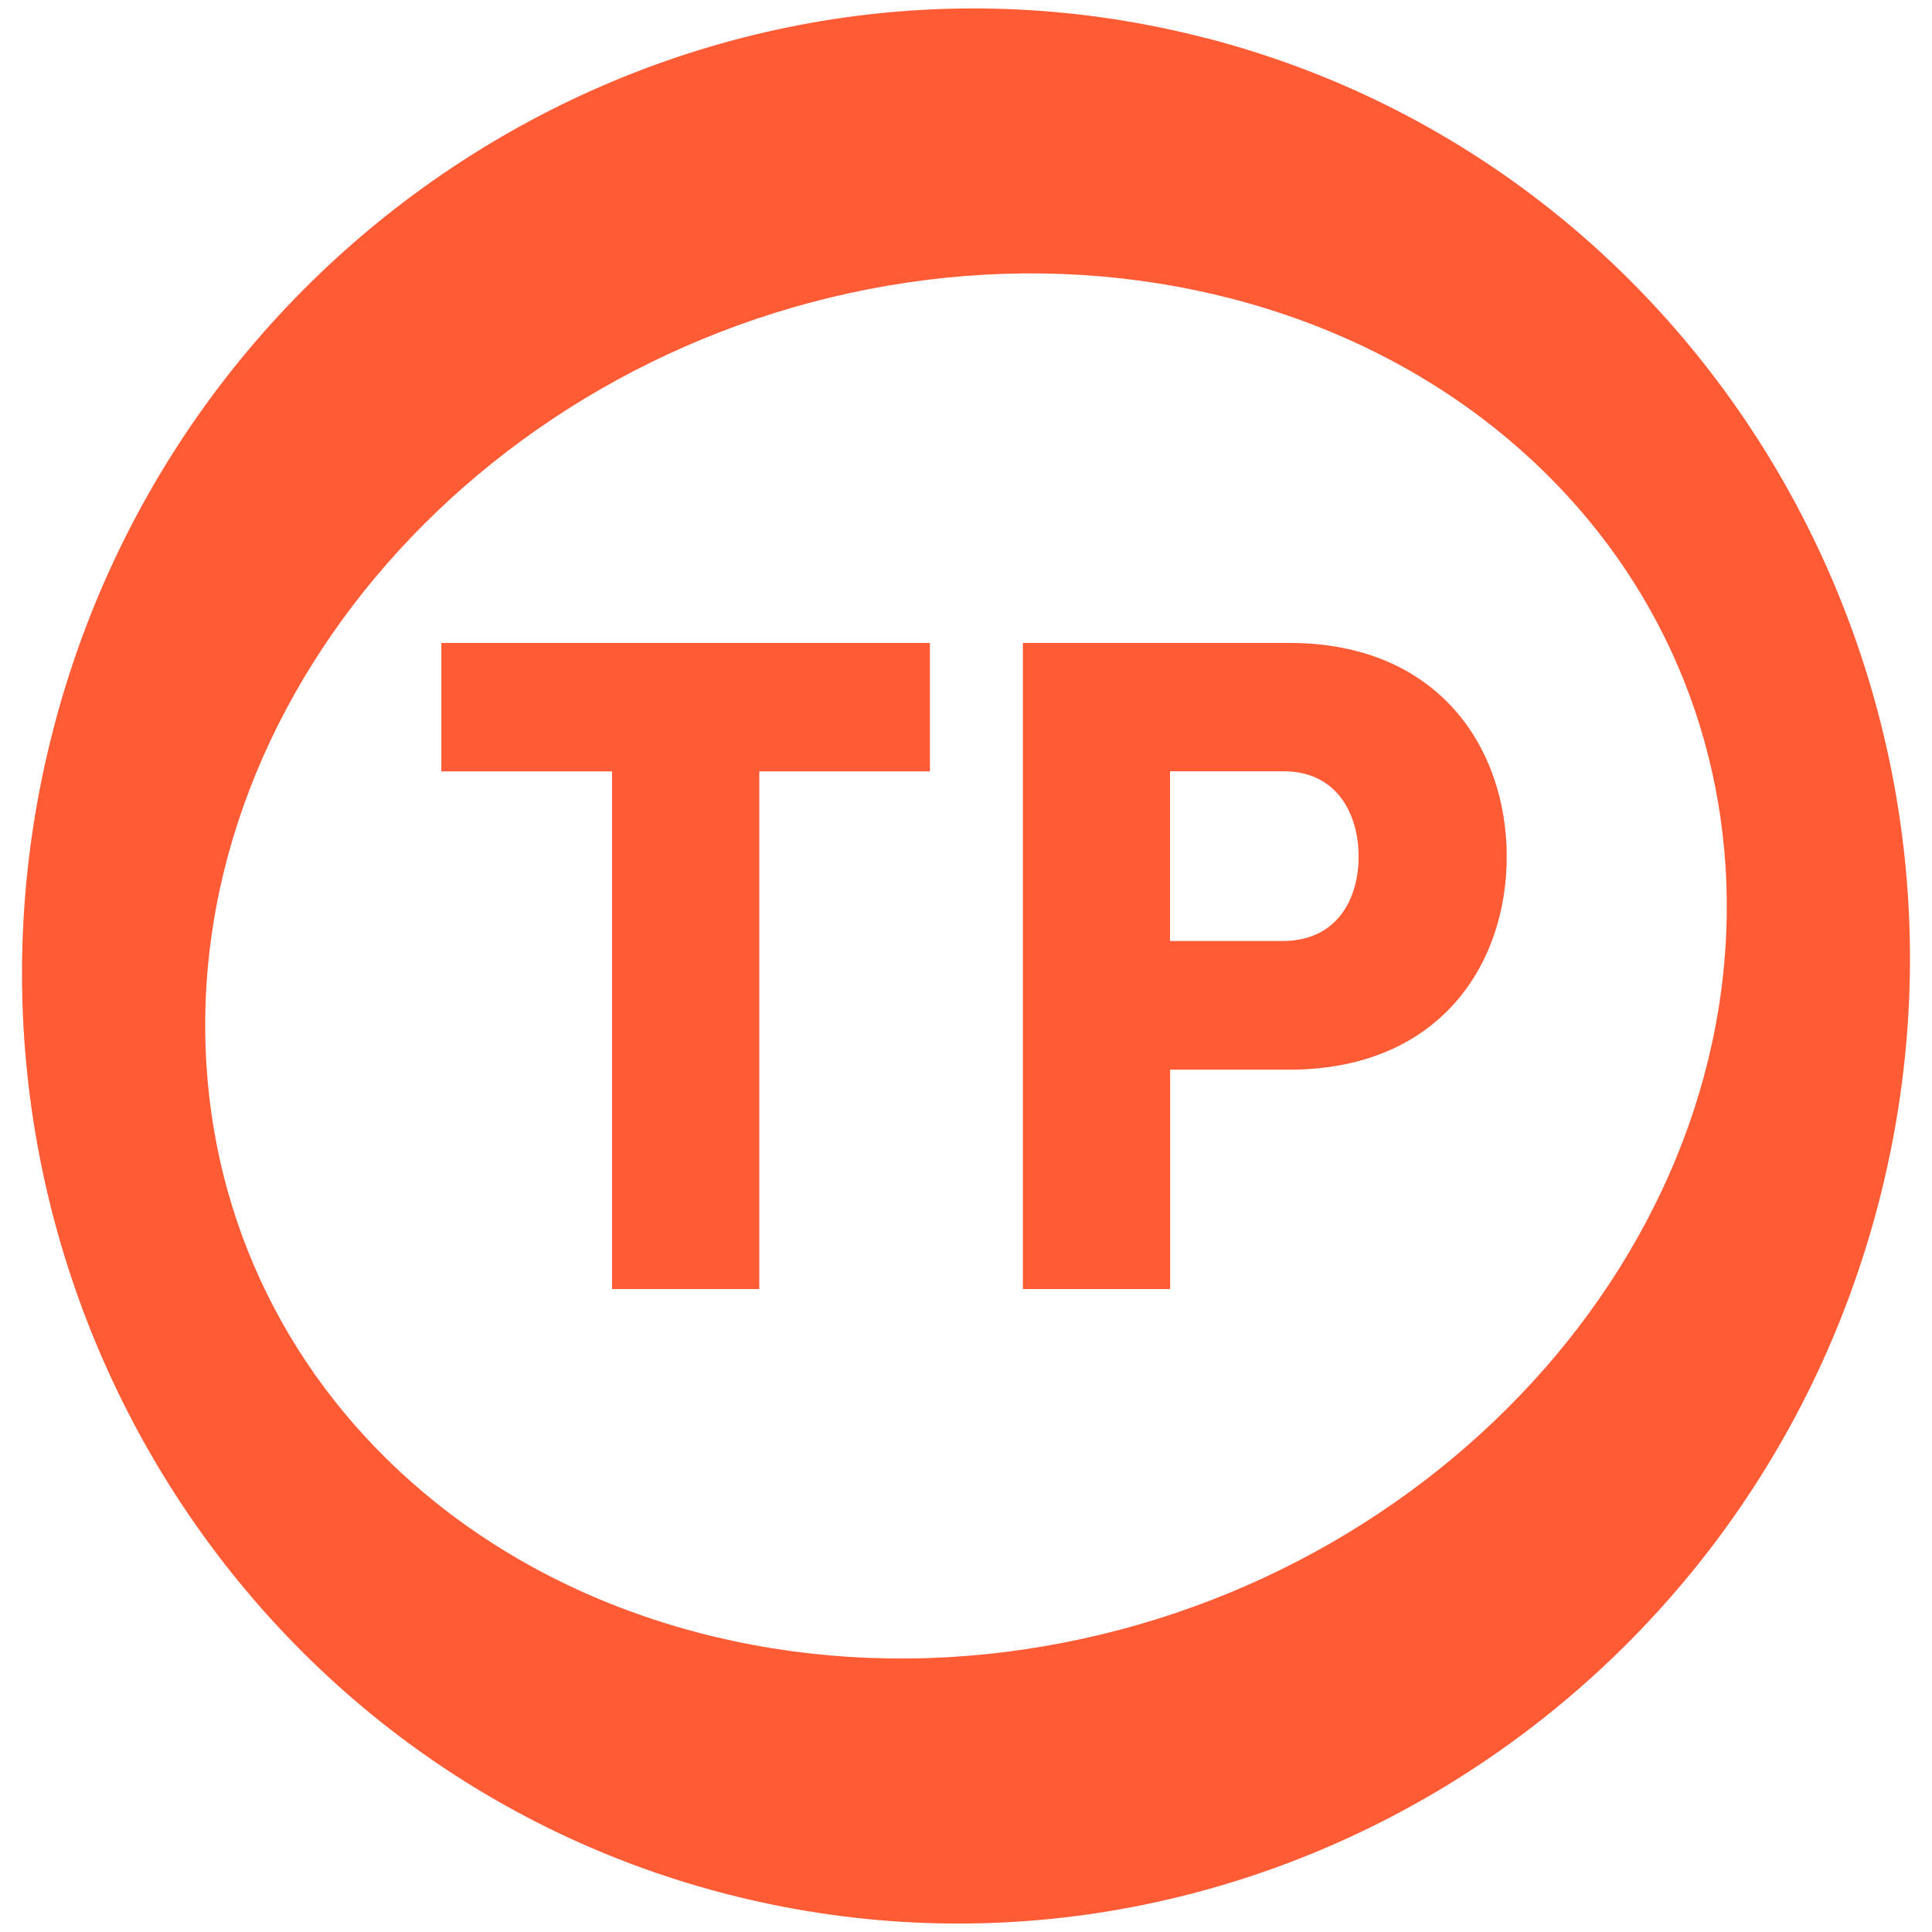
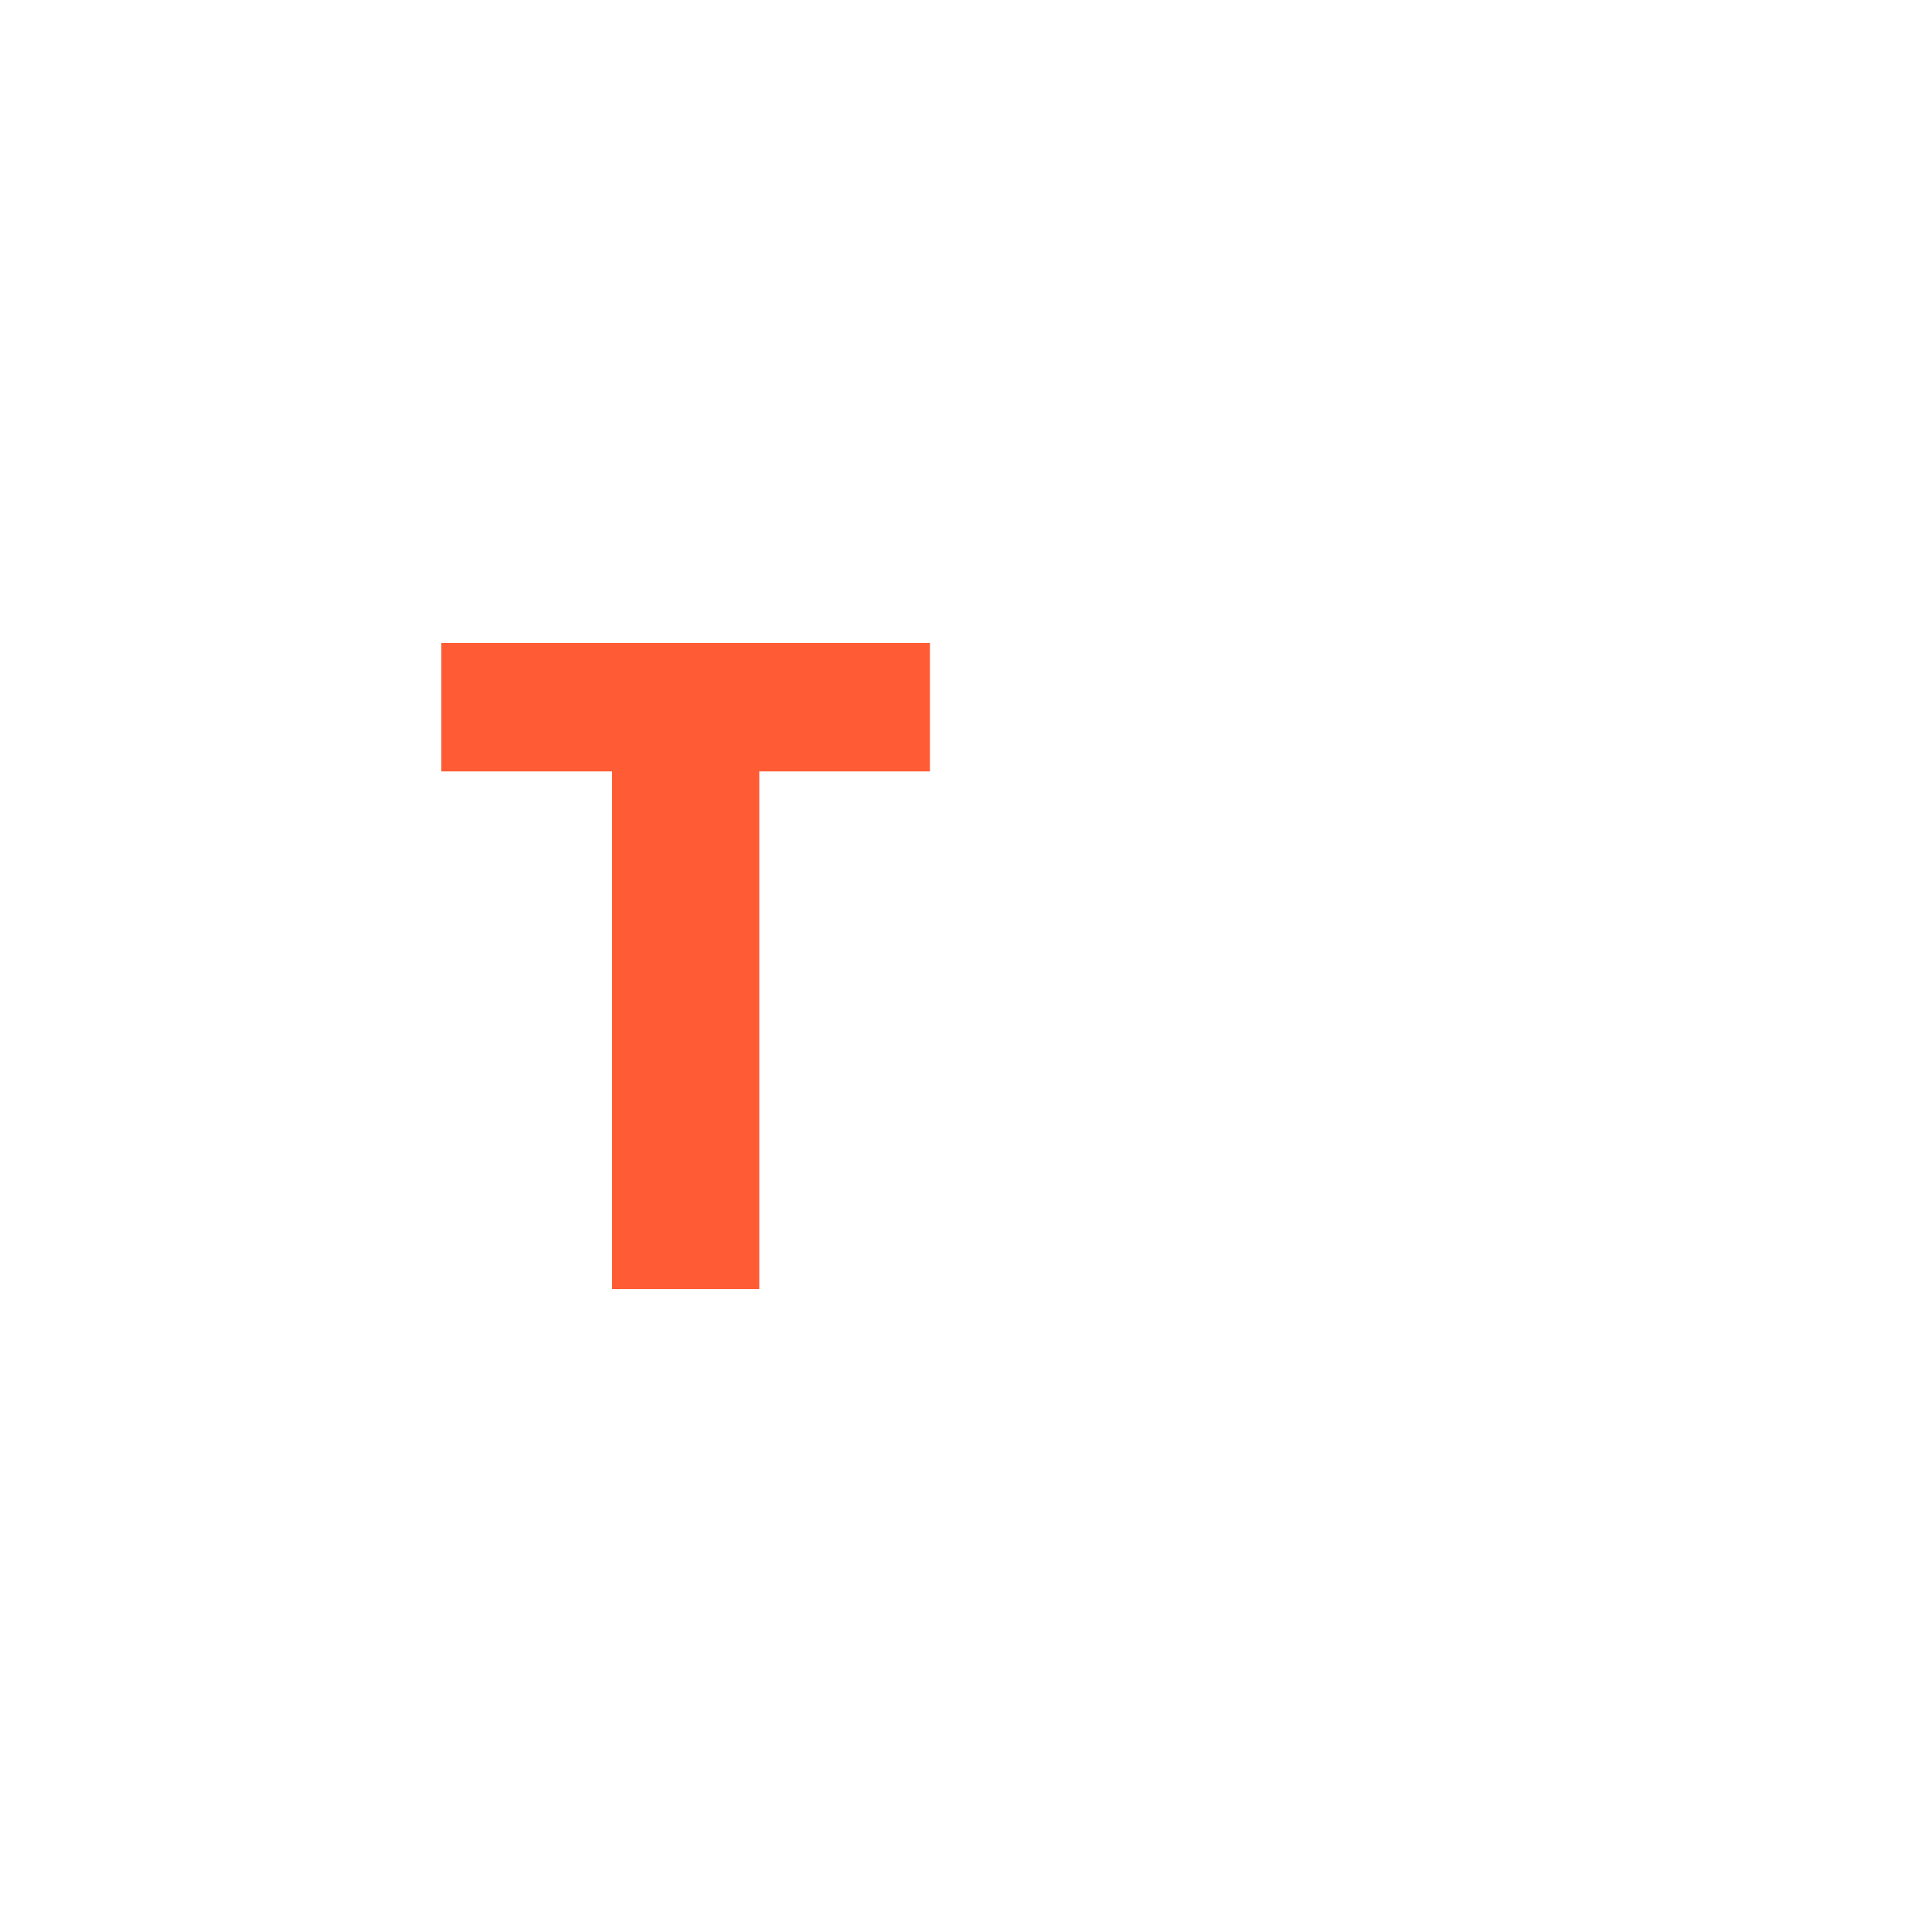
<svg xmlns="http://www.w3.org/2000/svg" viewBox="0 0 180 180" data-name="Layer 3" id="Layer_3">
  <defs>
    <style>
      .cls-1 {
        fill: #ff5c35;
      }
    </style>
  </defs>
-   <path d="m112.43,3.57C65.55-8.6,17.34,20.27,4.97,67.93c-12.37,47.66,15.71,96.33,62.6,108.5,46.88,12.17,95.09-16.71,107.46-64.37,12.37-47.66-15.71-96.33-62.6-108.5h0Zm26.92,36.39c12.78,10.22,20.38,24.69,21.41,40.73,2.27,35.48-27.85,68.33-67.16,73.23-19.57,2.44-38.86-2.62-52.95-13.89-12.78-10.22-20.38-24.69-21.41-40.73-2.28-35.48,27.85-68.33,67.16-73.23,9.72-1.21,19.37-.57,28.36,1.76,9.1,2.36,17.5,6.46,24.58,12.12h0Z" class="cls-1" />
  <polygon points="41.12 71.87 57.02 71.87 57.02 120.1 70.74 120.1 70.74 71.87 86.64 71.87 86.64 59.9 41.12 59.9 41.12 71.87" class="cls-1" />
-   <path d="m95.3,120.1h13.72v-20.44h11.09c13.98,0,20.27-9.79,20.27-19.84s-6.29-19.92-20.27-19.92h-24.81v60.2Zm13.72-48.24h10.57c5.07,0,6.99,4.11,6.99,7.95s-1.93,7.86-7.08,7.86h-10.49v-15.82h0Z" class="cls-1" />
</svg>